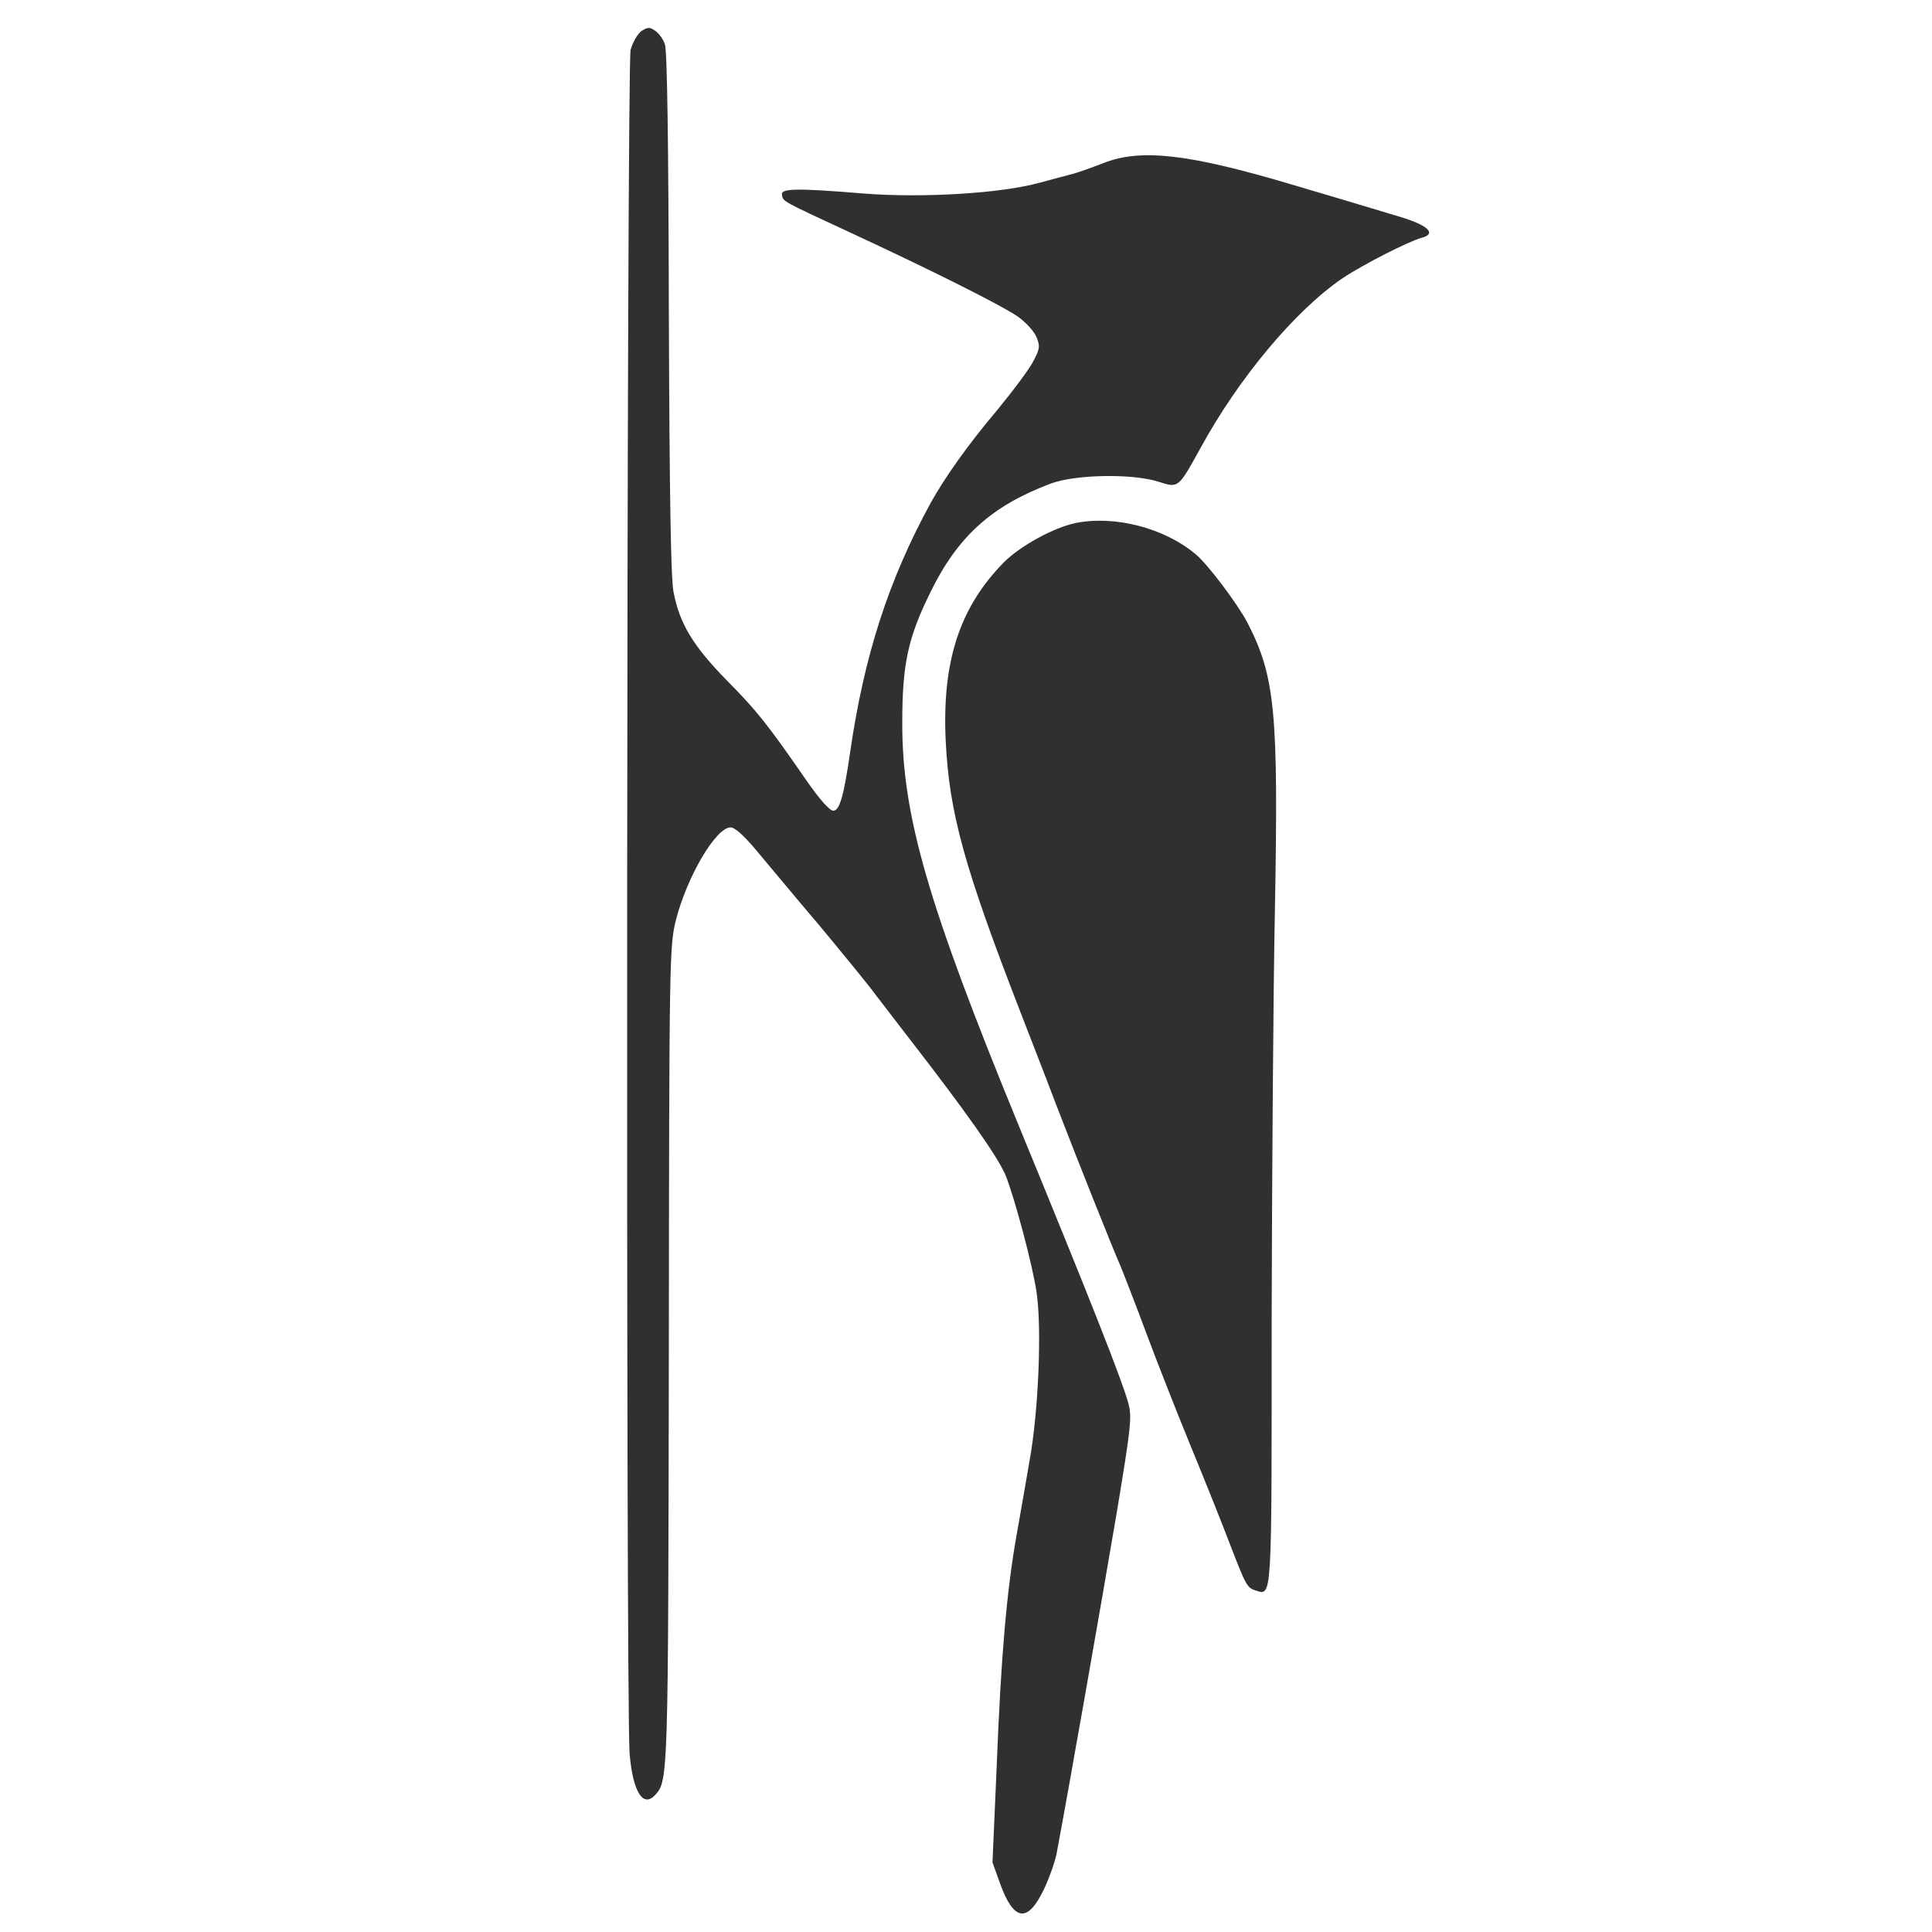
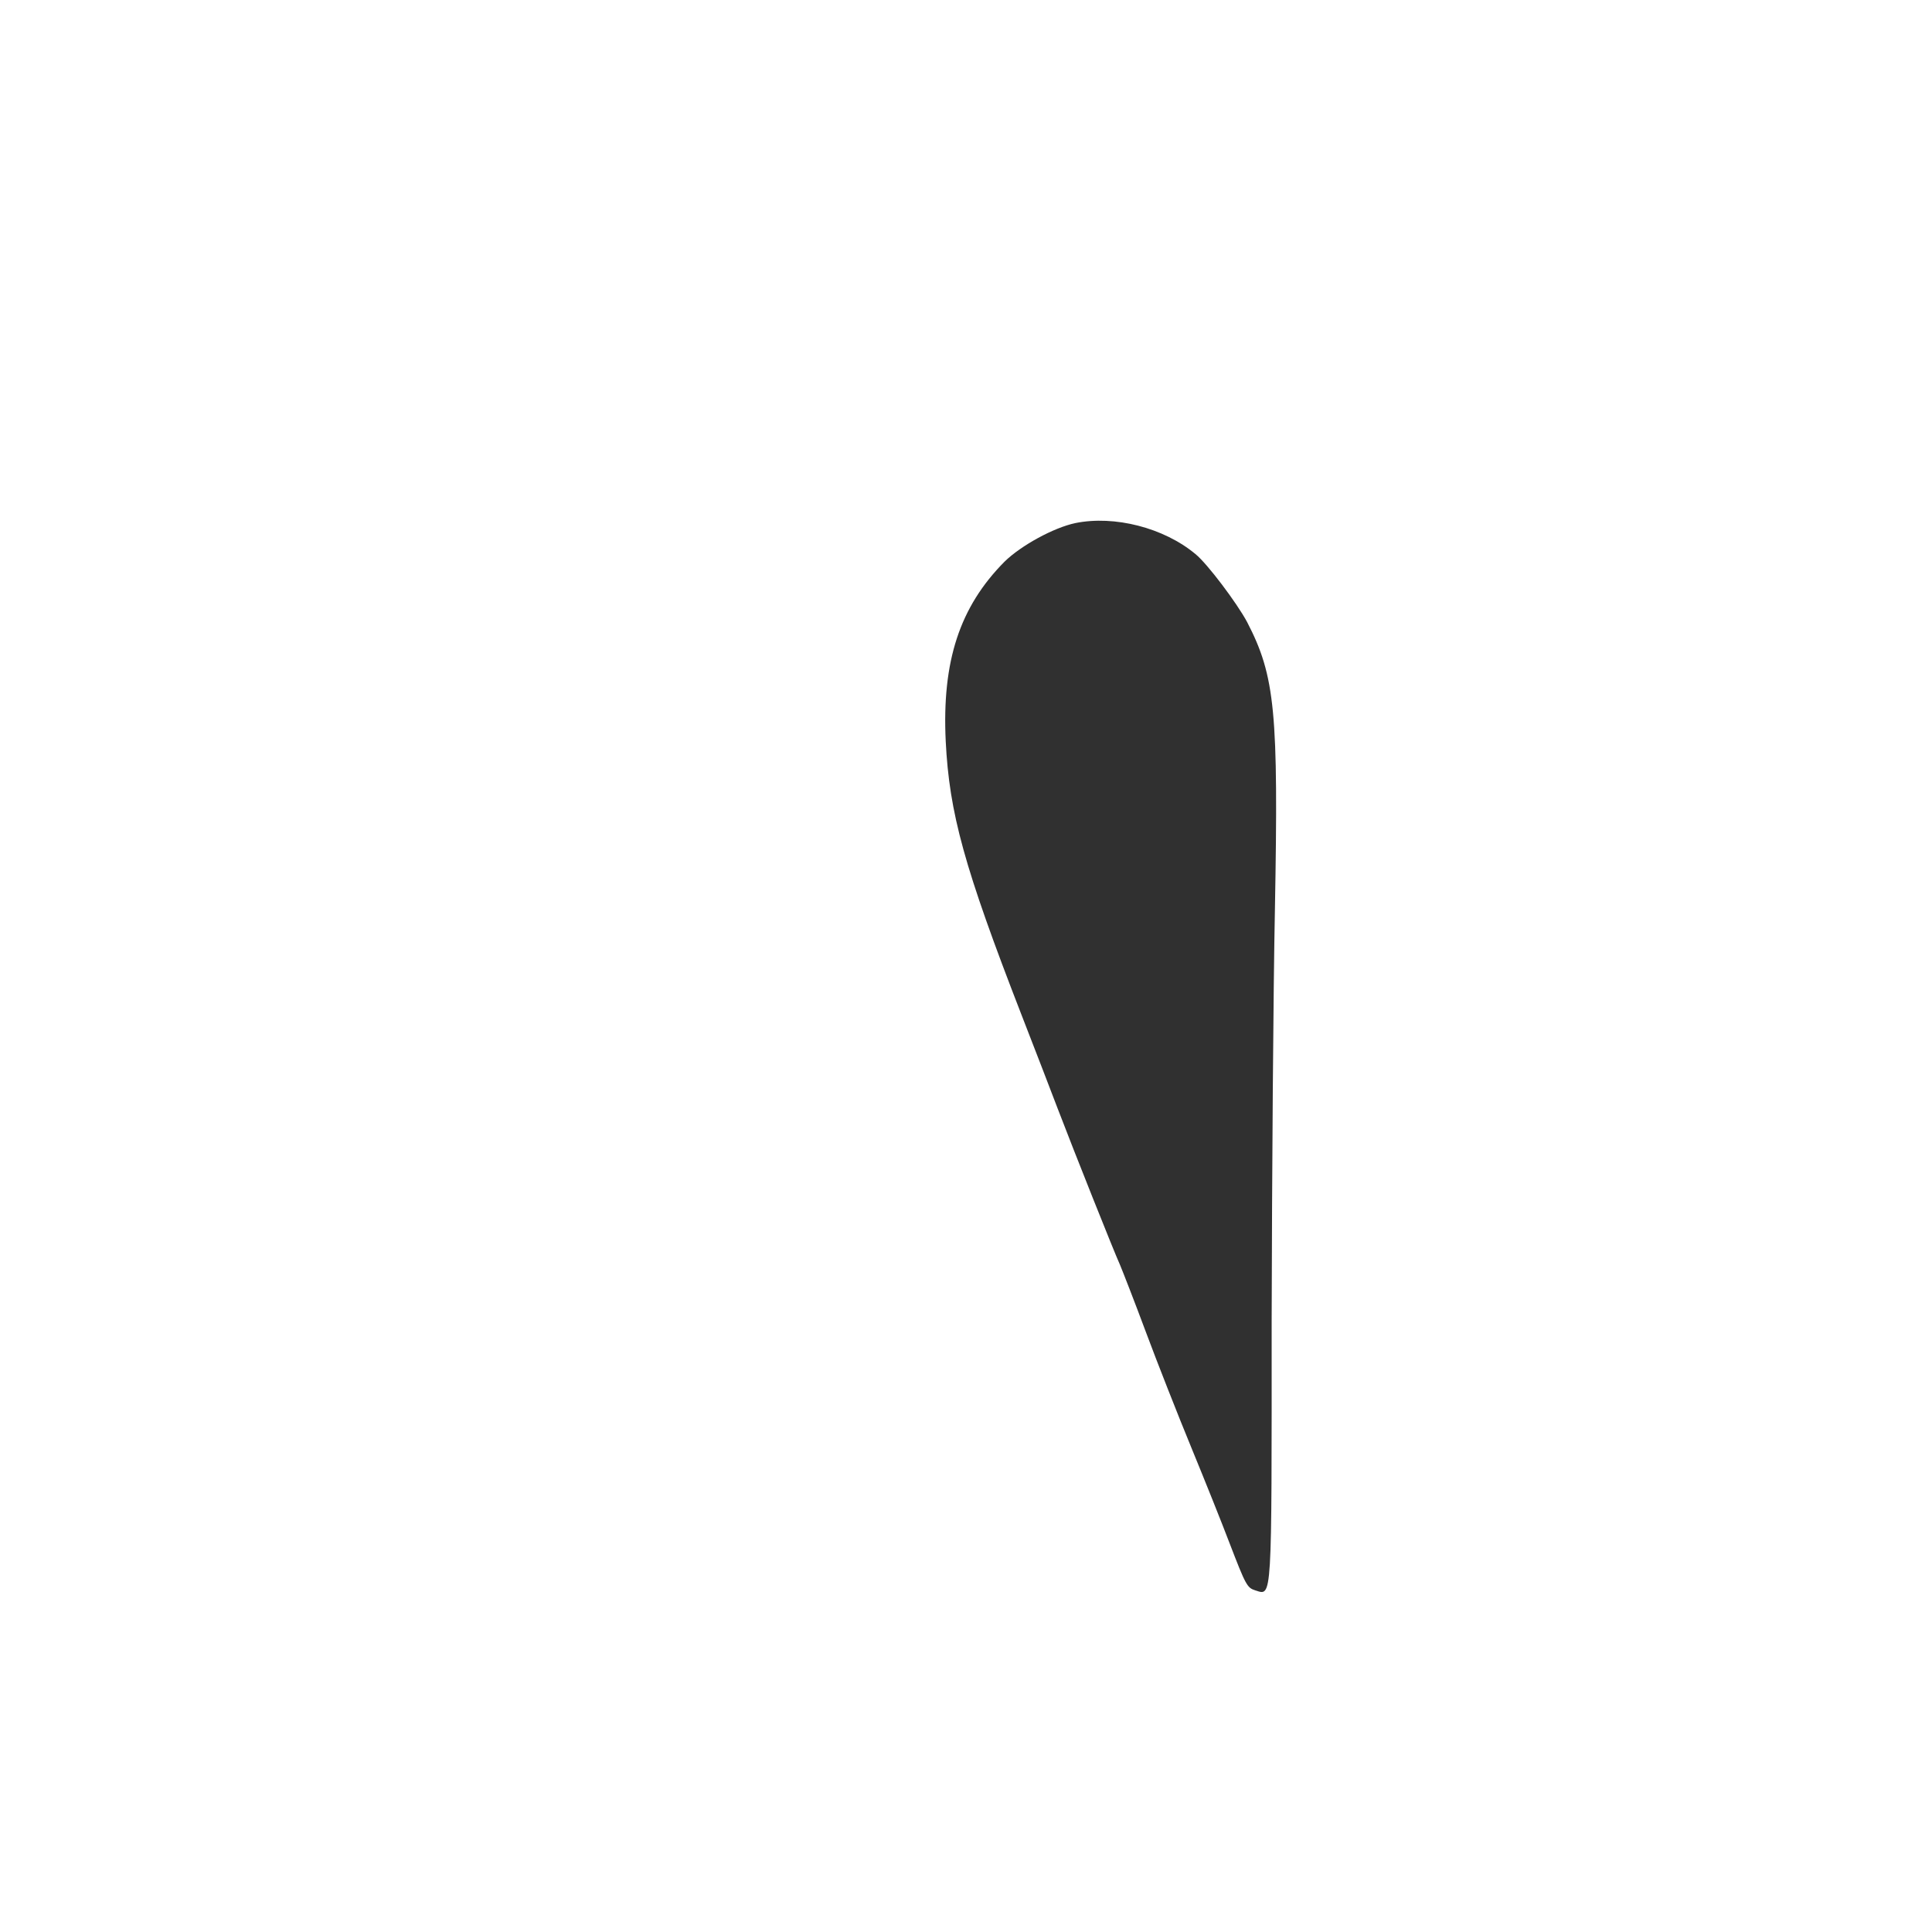
<svg xmlns="http://www.w3.org/2000/svg" preserveAspectRatio="xMidYMid meet" viewBox="0 0 591 591" height="591pt" width="591pt" version="1.0">
  <g stroke="none" fill="#303030" transform="translate(0,591) scale(0.1,-0.1)">
-     <path fill="#303030" d="M1962 5815 c-12 -9 -27 -35 -33 -58 -12 -46 -15 -5062 -3 -5212 10 -116 41 -167 79 -125 39 43 39 58 41 1345 1 1230 2 1251 22 1332 34 132 122 282 167 282 13 0 42 -26 80 -72 33 -39 120 -144 194 -231 73 -88 151 -183 171 -211 21 -27 66 -86 100 -130 173 -223 272 -363 296 -420 27 -67 83 -275 95 -359 16 -108 6 -361 -21 -511 -11 -66 -30 -172 -41 -235 -29 -165 -47 -364 -60 -701 l-13 -296 23 -64 c42 -117 85 -123 135 -17 16 34 33 82 38 107 37 197 134 748 185 1049 42 254 46 287 35 328 -18 68 -119 324 -337 854 -277 675 -355 945 -355 1227 0 181 17 261 86 401 84 172 188 265 369 333 76 28 251 31 330 5 60 -19 59 -20 126 101 118 217 292 424 436 522 63 42 202 113 243 124 45 12 18 38 -65 63 -109 33 -280 84 -335 100 -316 94 -461 110 -575 65 -33 -13 -73 -27 -90 -32 -16 -4 -64 -17 -105 -28 -119 -33 -360 -47 -537 -33 -208 17 -255 16 -251 -4 4 -21 -3 -17 208 -115 246 -114 460 -221 513 -257 24 -17 50 -45 57 -62 12 -28 11 -37 -8 -73 -11 -23 -62 -91 -112 -152 -88 -104 -161 -207 -204 -285 -128 -235 -203 -466 -246 -765 -19 -131 -32 -175 -51 -175 -11 0 -42 35 -81 91 -121 175 -153 215 -245 308 -104 106 -145 175 -163 272 -8 47 -12 291 -14 855 -1 506 -5 799 -12 818 -5 16 -19 35 -30 42 -17 12 -23 11 -42 -1z" />
    <path fill="#303030" d="M3290 4310 c-67 -14 -167 -69 -217 -118 -137 -138 -192 -304 -180 -550 11 -219 56 -384 232 -837 43 -110 92 -238 110 -285 52 -136 174 -442 191 -479 8 -19 44 -111 79 -205 35 -94 98 -254 140 -356 42 -102 94 -232 116 -290 50 -130 54 -137 79 -145 52 -16 50 -44 50 829 1 446 5 1011 10 1256 11 602 1 711 -85 877 -31 58 -122 179 -158 208 -97 81 -248 119 -367 95z" />
  </g>
</svg>